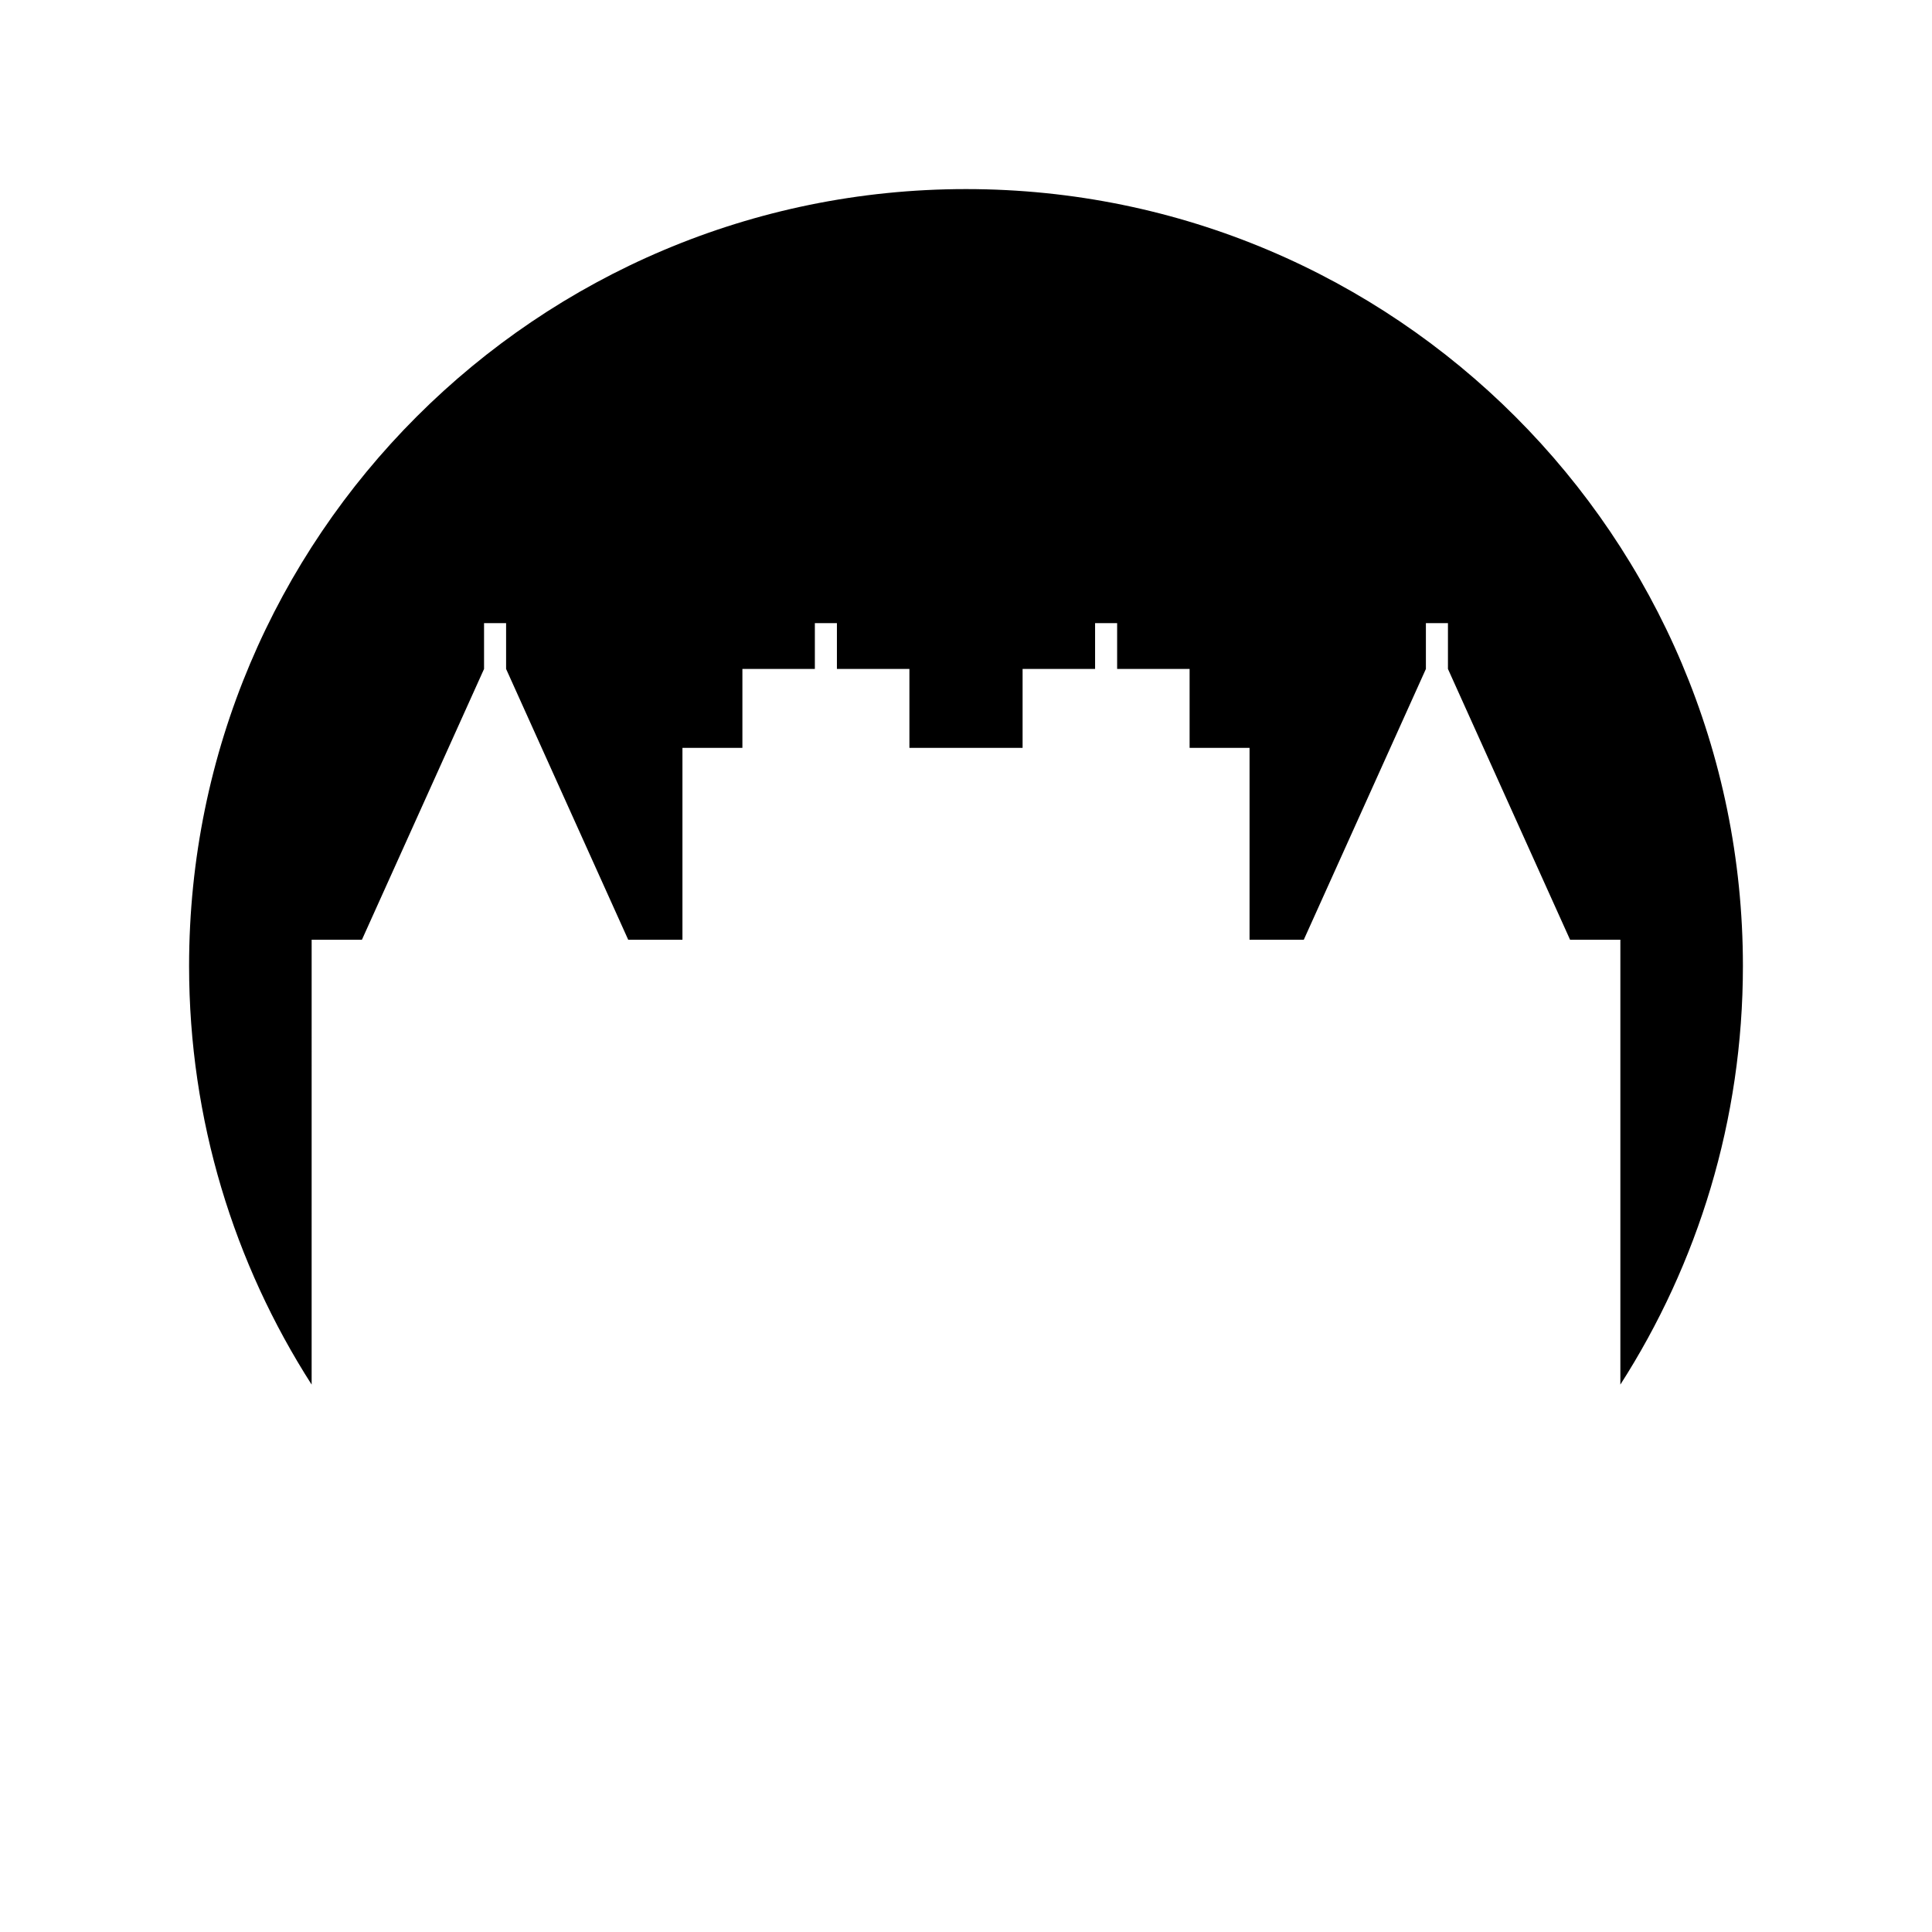
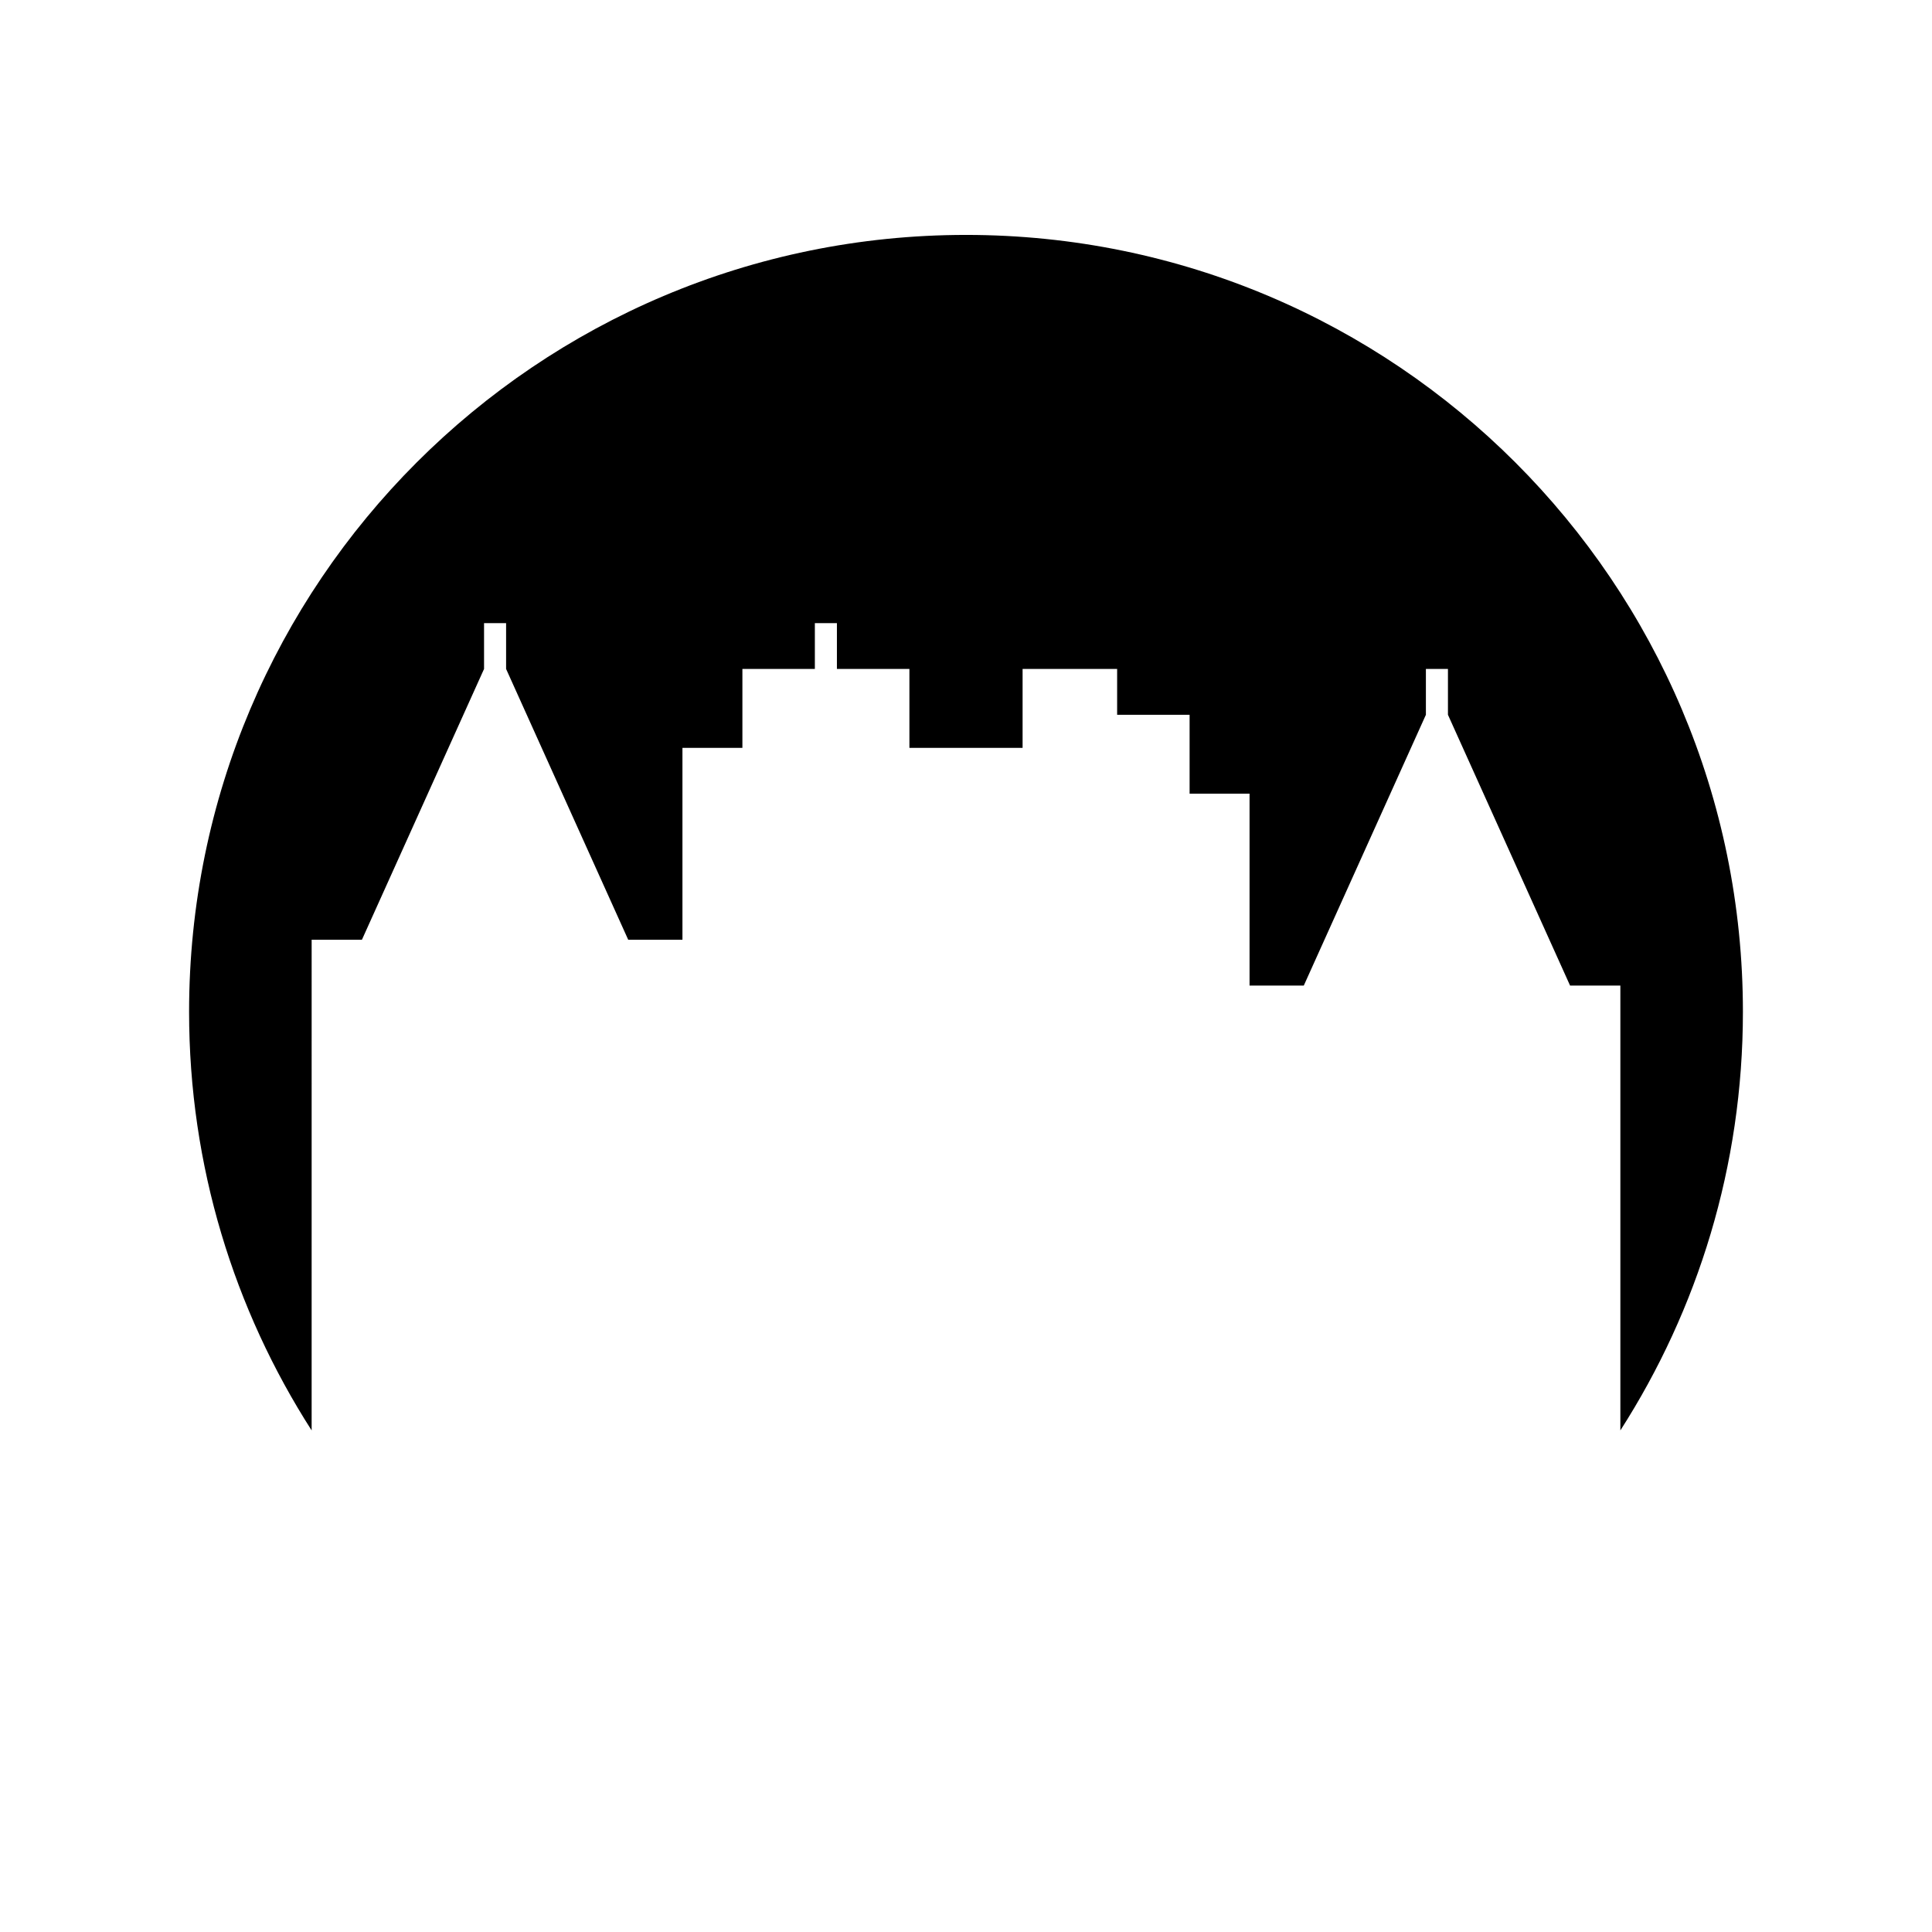
<svg xmlns="http://www.w3.org/2000/svg" fill="#000000" width="800px" height="800px" version="1.1" viewBox="144 144 512 512">
-   <path d="m226.59 393.04h13.324l32.363-71.762v-12.145h5.844v12.145l32.359 71.762h14.375v-50.852h15.887v-20.91h19.203v-12.145h5.844v12.145h19.211v20.91h29.996v-20.91h19.211v-12.145h5.844v12.145h19.203v20.91h15.887v50.852h14.375l32.359-71.762v-12.145h5.844v12.145l32.363 71.762h13.328v117.89c20.527-32.023 32.477-70.066 32.477-110.93 0-113.71-92.176-205.89-205.88-205.89-113.71 0-205.9 92.176-205.9 205.89 0 40.859 11.953 78.902 32.477 110.93z" />
+   <path d="m226.59 393.04h13.324l32.363-71.762v-12.145h5.844v12.145l32.359 71.762h14.375v-50.852h15.887v-20.91h19.203v-12.145h5.844v12.145h19.211v20.91h29.996v-20.91h19.211h5.844v12.145h19.203v20.91h15.887v50.852h14.375l32.359-71.762v-12.145h5.844v12.145l32.363 71.762h13.328v117.89c20.527-32.023 32.477-70.066 32.477-110.93 0-113.71-92.176-205.89-205.88-205.89-113.71 0-205.9 92.176-205.9 205.89 0 40.859 11.953 78.902 32.477 110.93z" />
</svg>